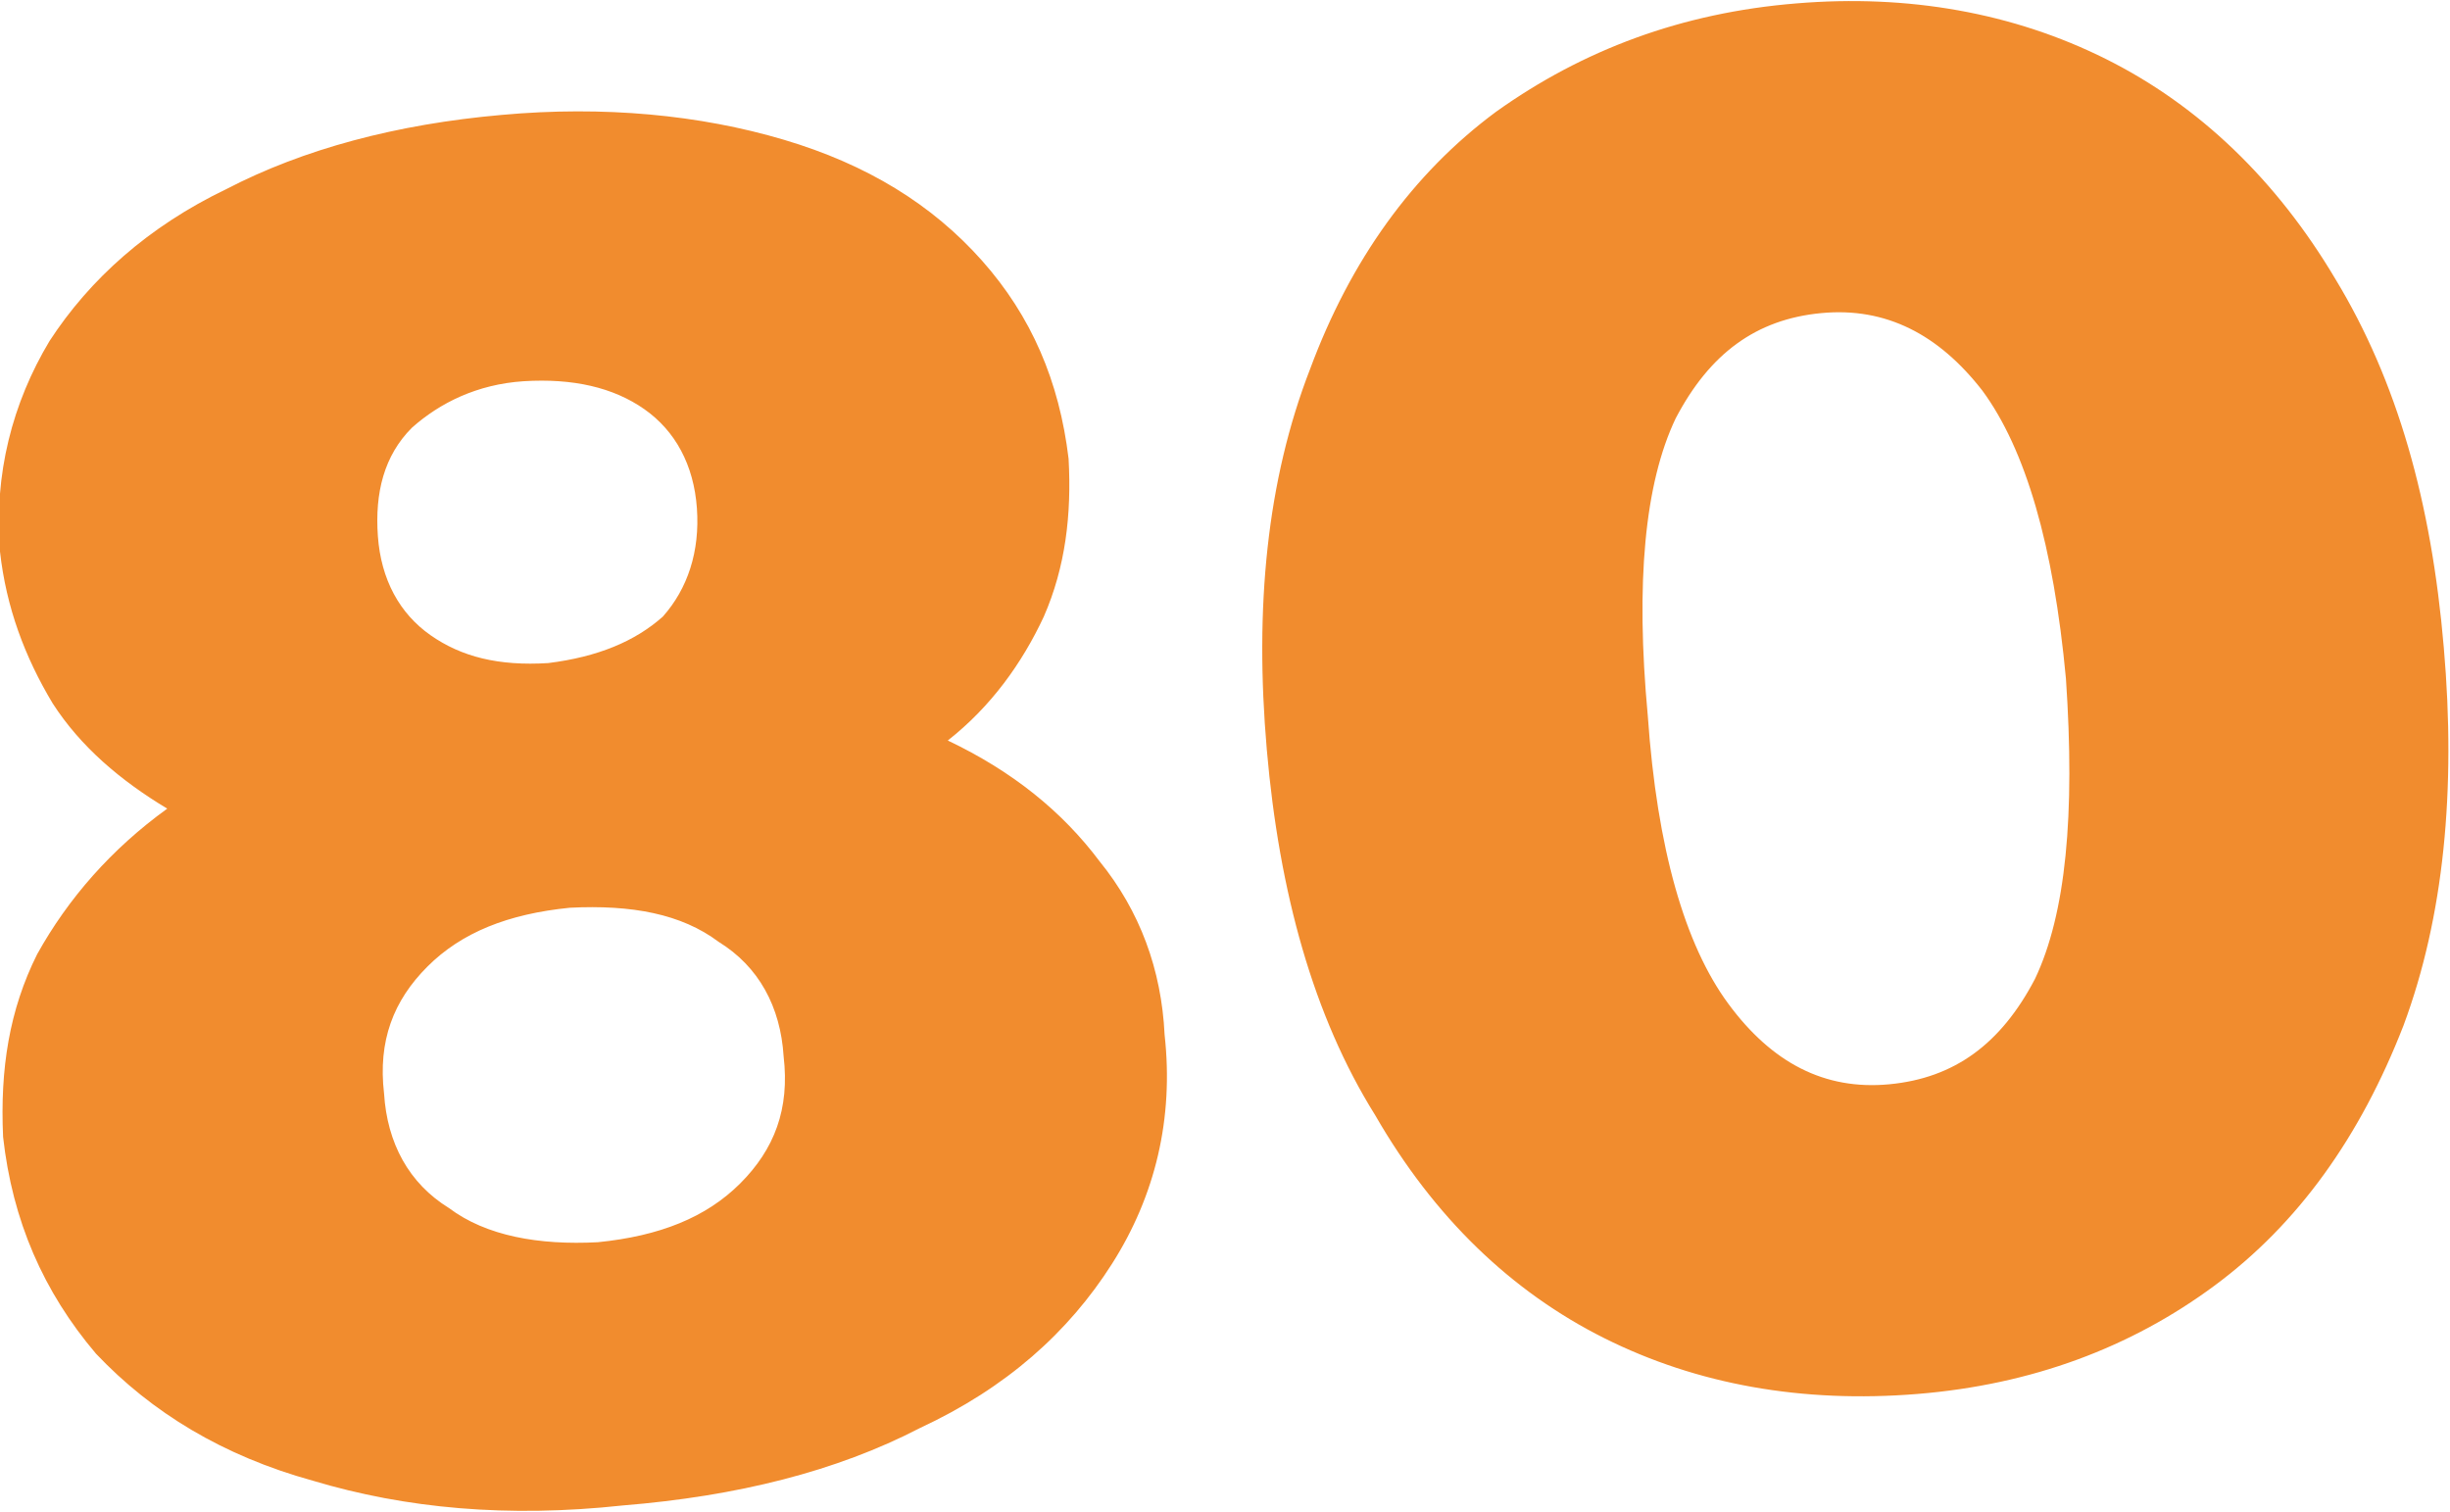
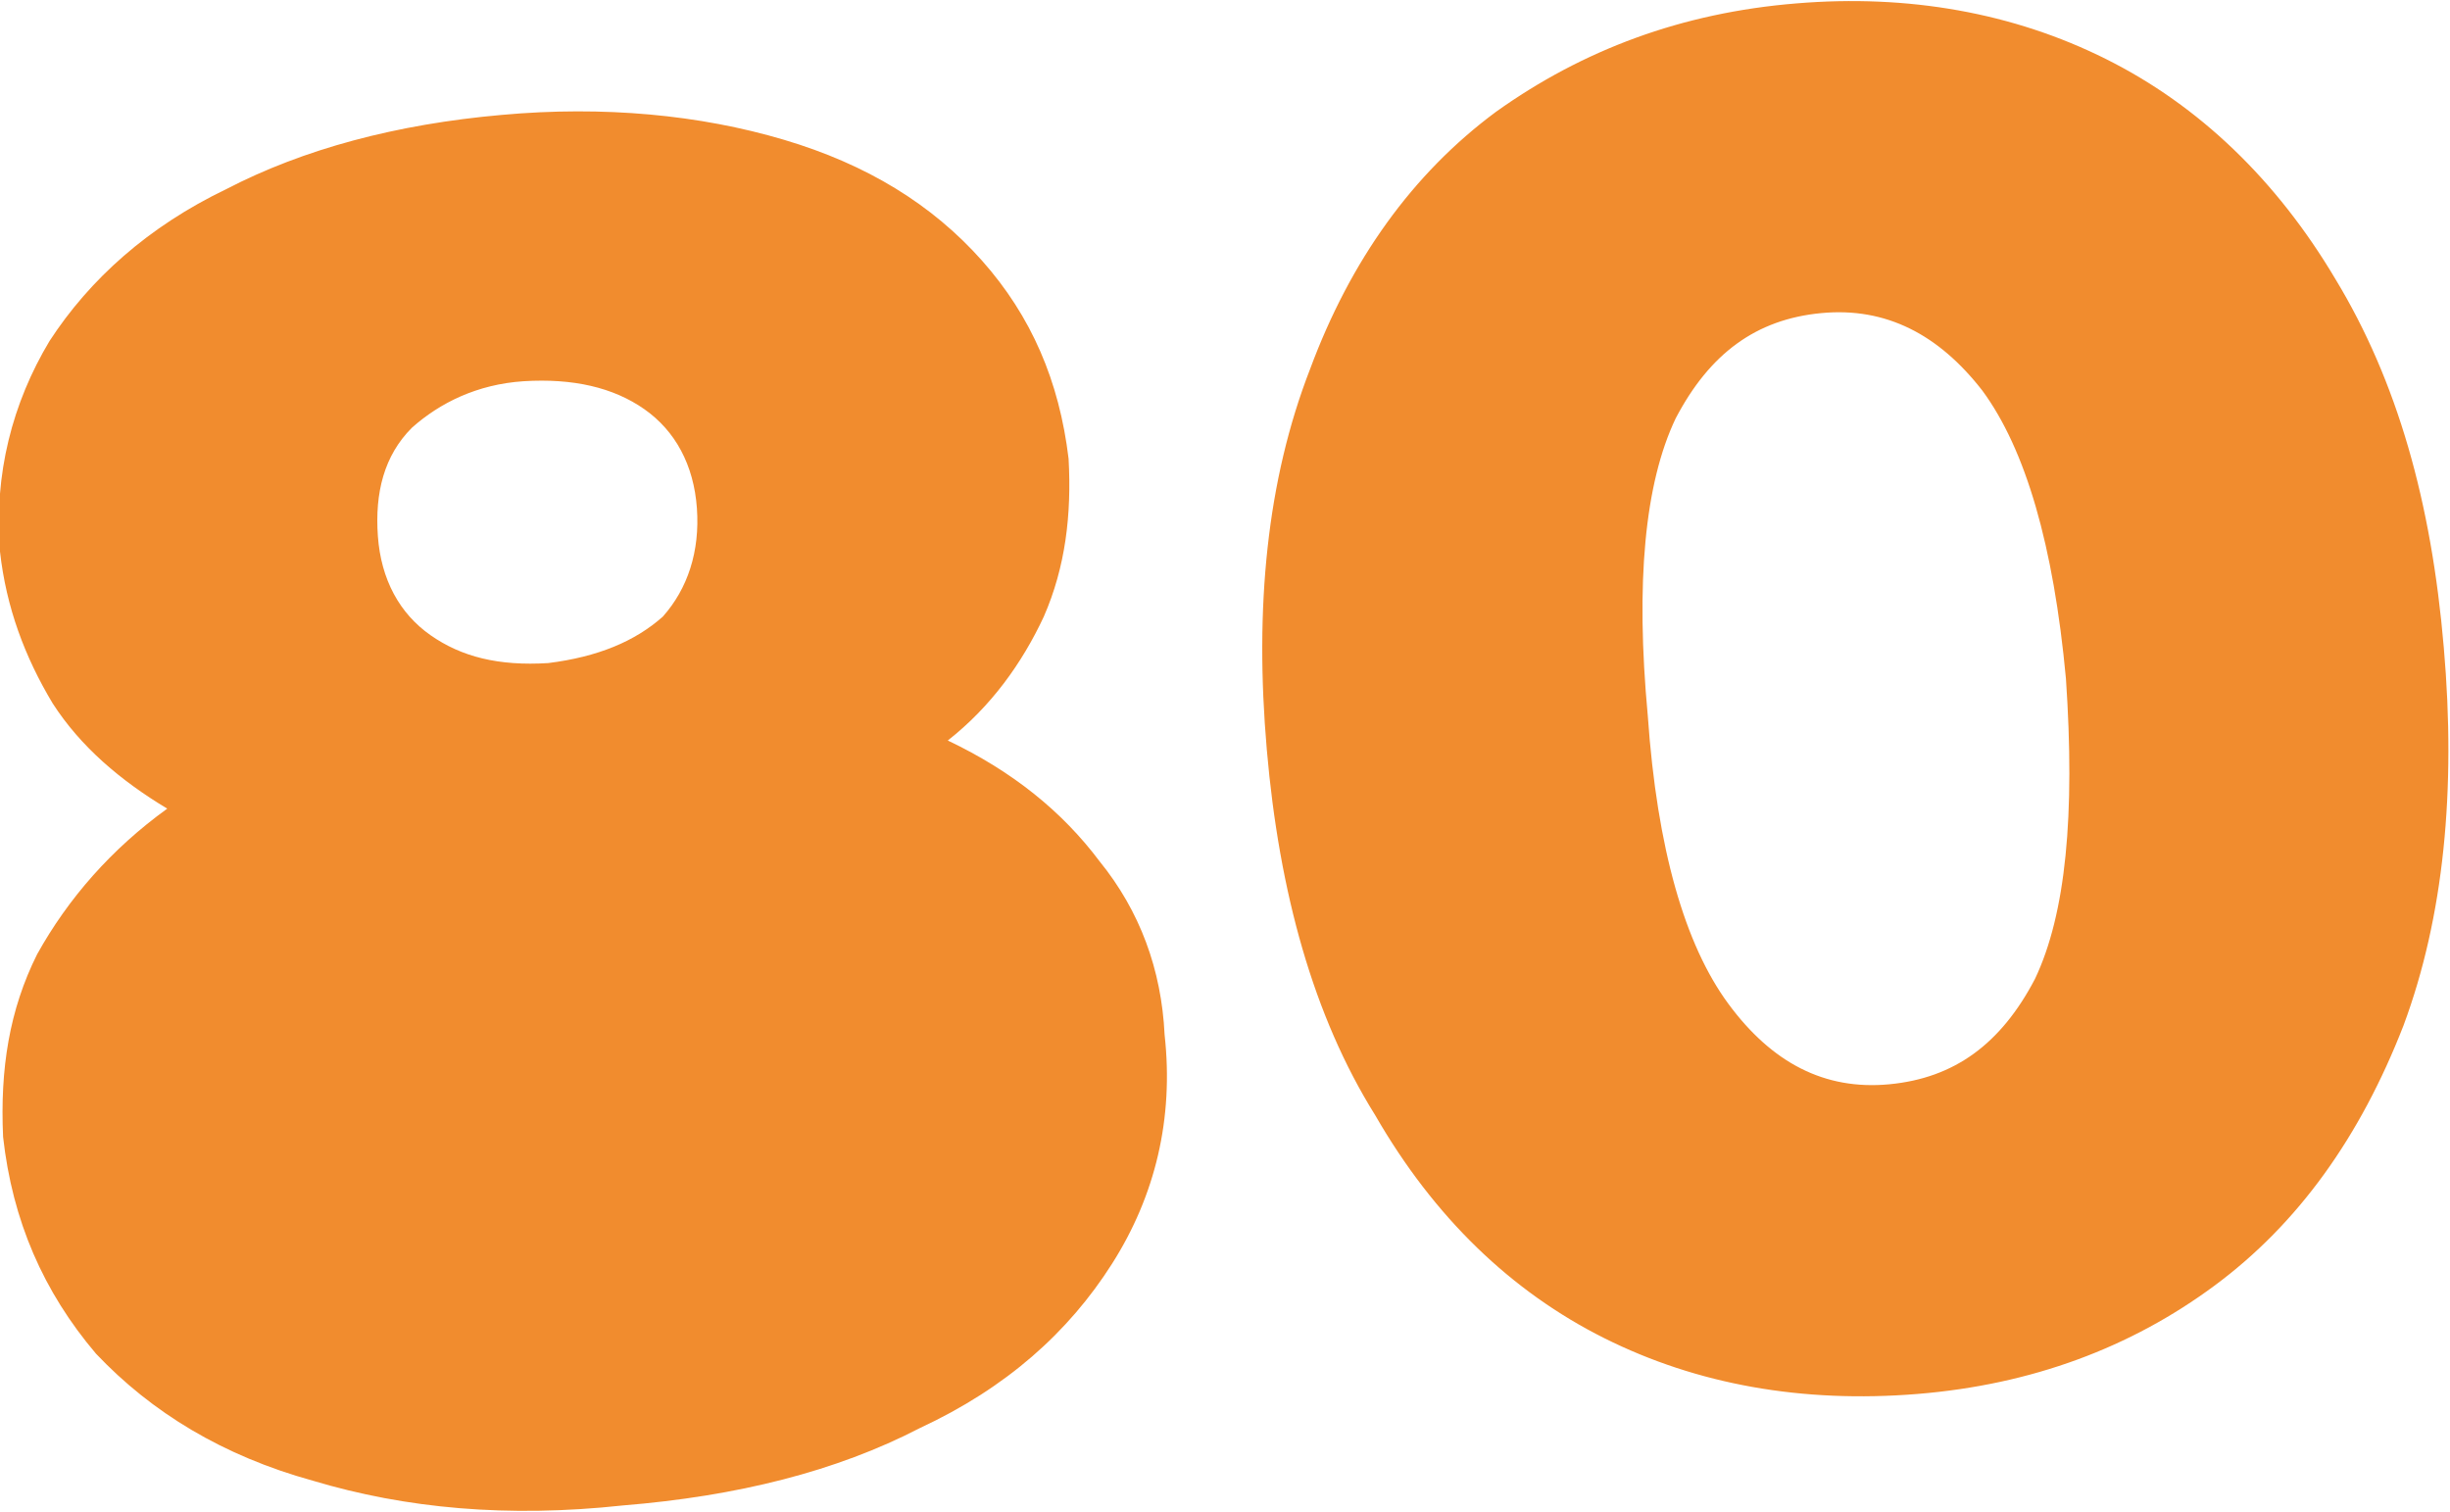
<svg xmlns="http://www.w3.org/2000/svg" xml:space="preserve" width="128px" height="79px" style="shape-rendering:geometricPrecision; text-rendering:geometricPrecision; image-rendering:optimizeQuality; fill-rule:evenodd; clip-rule:evenodd" viewBox="0 0 7.91 4.88">
  <defs>
    <style type="text/css">  .fil0 {fill:#F18C2E;fill-rule:nonzero}  </style>
  </defs>
  <g id="Слой_x0020_1">
-     <path class="fil0" d="M3.06 2.39c0.21,0.1 0.37,0.23 0.49,0.39 0.13,0.16 0.2,0.35 0.21,0.56 0.03,0.27 -0.03,0.52 -0.17,0.74 -0.14,0.22 -0.34,0.4 -0.62,0.53 -0.27,0.14 -0.59,0.22 -0.96,0.25 -0.37,0.04 -0.7,0.01 -1,-0.08 -0.29,-0.08 -0.52,-0.22 -0.7,-0.41 -0.17,-0.2 -0.27,-0.43 -0.3,-0.7 -0.01,-0.22 0.02,-0.41 0.11,-0.59 0.1,-0.18 0.24,-0.34 0.42,-0.47 -0.15,-0.09 -0.28,-0.2 -0.37,-0.34 -0.09,-0.15 -0.15,-0.31 -0.17,-0.49 -0.02,-0.25 0.04,-0.48 0.16,-0.68 0.13,-0.2 0.32,-0.37 0.57,-0.49 0.25,-0.13 0.55,-0.21 0.89,-0.24 0.33,-0.03 0.64,0 0.91,0.08 0.27,0.08 0.48,0.21 0.64,0.39 0.16,0.18 0.25,0.39 0.28,0.64 0.01,0.18 -0.01,0.35 -0.08,0.51 -0.07,0.15 -0.17,0.29 -0.31,0.4zm-1.37 -1.16c-0.15,0.01 -0.27,0.07 -0.36,0.15 -0.09,0.09 -0.12,0.21 -0.11,0.35 0.01,0.14 0.07,0.25 0.17,0.32 0.1,0.07 0.22,0.1 0.38,0.09 0.16,-0.02 0.28,-0.07 0.37,-0.15 0.08,-0.09 0.12,-0.21 0.11,-0.35 -0.01,-0.14 -0.07,-0.25 -0.17,-0.32 -0.1,-0.07 -0.23,-0.1 -0.39,-0.09zm0.24 2.78c0.2,-0.02 0.35,-0.08 0.46,-0.19 0.11,-0.11 0.16,-0.24 0.14,-0.41 -0.01,-0.16 -0.08,-0.29 -0.21,-0.37 -0.12,-0.09 -0.28,-0.12 -0.48,-0.11 -0.2,0.02 -0.35,0.08 -0.46,0.19 -0.11,0.11 -0.16,0.24 -0.14,0.41 0.01,0.16 0.08,0.29 0.21,0.37 0.12,0.09 0.29,0.12 0.48,0.11zm4.26 0.49c-0.37,0.03 -0.71,-0.03 -1.01,-0.18 -0.3,-0.15 -0.55,-0.39 -0.74,-0.72 -0.2,-0.32 -0.31,-0.72 -0.35,-1.18 -0.04,-0.46 0,-0.87 0.14,-1.23 0.13,-0.35 0.33,-0.63 0.6,-0.83 0.28,-0.2 0.6,-0.32 0.97,-0.35 0.36,-0.03 0.7,0.03 1,0.18 0.3,0.15 0.55,0.39 0.74,0.71 0.2,0.33 0.31,0.72 0.35,1.19 0.04,0.46 0,0.87 -0.13,1.22 -0.14,0.36 -0.34,0.64 -0.61,0.84 -0.27,0.2 -0.59,0.32 -0.96,0.35zm-0.09 -1c0.21,-0.02 0.36,-0.13 0.47,-0.34 0.1,-0.21 0.13,-0.53 0.1,-0.97 -0.04,-0.43 -0.13,-0.74 -0.27,-0.93 -0.14,-0.18 -0.31,-0.27 -0.52,-0.25 -0.21,0.02 -0.36,0.13 -0.47,0.34 -0.1,0.21 -0.13,0.53 -0.09,0.96 0.03,0.43 0.12,0.74 0.26,0.93 0.14,0.19 0.31,0.28 0.52,0.26z" />
+     <path class="fil0" d="M3.06 2.39c0.21,0.1 0.37,0.23 0.49,0.39 0.13,0.16 0.2,0.35 0.21,0.56 0.03,0.27 -0.03,0.52 -0.17,0.74 -0.14,0.22 -0.34,0.4 -0.62,0.53 -0.27,0.14 -0.59,0.22 -0.96,0.25 -0.37,0.04 -0.7,0.01 -1,-0.08 -0.29,-0.08 -0.52,-0.22 -0.7,-0.41 -0.17,-0.2 -0.27,-0.43 -0.3,-0.7 -0.01,-0.22 0.02,-0.41 0.11,-0.59 0.1,-0.18 0.24,-0.34 0.42,-0.47 -0.15,-0.09 -0.28,-0.2 -0.37,-0.34 -0.09,-0.15 -0.15,-0.31 -0.17,-0.49 -0.02,-0.25 0.04,-0.48 0.16,-0.68 0.13,-0.2 0.32,-0.37 0.57,-0.49 0.25,-0.13 0.55,-0.21 0.89,-0.24 0.33,-0.03 0.64,0 0.91,0.08 0.27,0.08 0.48,0.21 0.64,0.39 0.16,0.18 0.25,0.39 0.28,0.64 0.01,0.18 -0.01,0.35 -0.08,0.51 -0.07,0.15 -0.17,0.29 -0.31,0.4zm-1.37 -1.16c-0.15,0.01 -0.27,0.07 -0.36,0.15 -0.09,0.09 -0.12,0.21 -0.11,0.35 0.01,0.14 0.07,0.25 0.17,0.32 0.1,0.07 0.22,0.1 0.38,0.09 0.16,-0.02 0.28,-0.07 0.37,-0.15 0.08,-0.09 0.12,-0.21 0.11,-0.35 -0.01,-0.14 -0.07,-0.25 -0.17,-0.32 -0.1,-0.07 -0.23,-0.1 -0.39,-0.09zm0.24 2.78zm4.26 0.49c-0.37,0.03 -0.71,-0.03 -1.01,-0.18 -0.3,-0.15 -0.55,-0.39 -0.74,-0.72 -0.2,-0.32 -0.31,-0.72 -0.35,-1.18 -0.04,-0.46 0,-0.87 0.14,-1.23 0.13,-0.35 0.33,-0.63 0.6,-0.83 0.28,-0.2 0.6,-0.32 0.97,-0.35 0.36,-0.03 0.7,0.03 1,0.18 0.3,0.15 0.55,0.39 0.74,0.71 0.2,0.33 0.31,0.72 0.35,1.19 0.04,0.46 0,0.87 -0.13,1.22 -0.14,0.36 -0.34,0.64 -0.61,0.84 -0.27,0.2 -0.59,0.32 -0.96,0.35zm-0.09 -1c0.21,-0.02 0.36,-0.13 0.47,-0.34 0.1,-0.21 0.13,-0.53 0.1,-0.97 -0.04,-0.43 -0.13,-0.74 -0.27,-0.93 -0.14,-0.18 -0.31,-0.27 -0.52,-0.25 -0.21,0.02 -0.36,0.13 -0.47,0.34 -0.1,0.21 -0.13,0.53 -0.09,0.96 0.03,0.43 0.12,0.74 0.26,0.93 0.14,0.19 0.31,0.28 0.52,0.26z" />
  </g>
</svg>